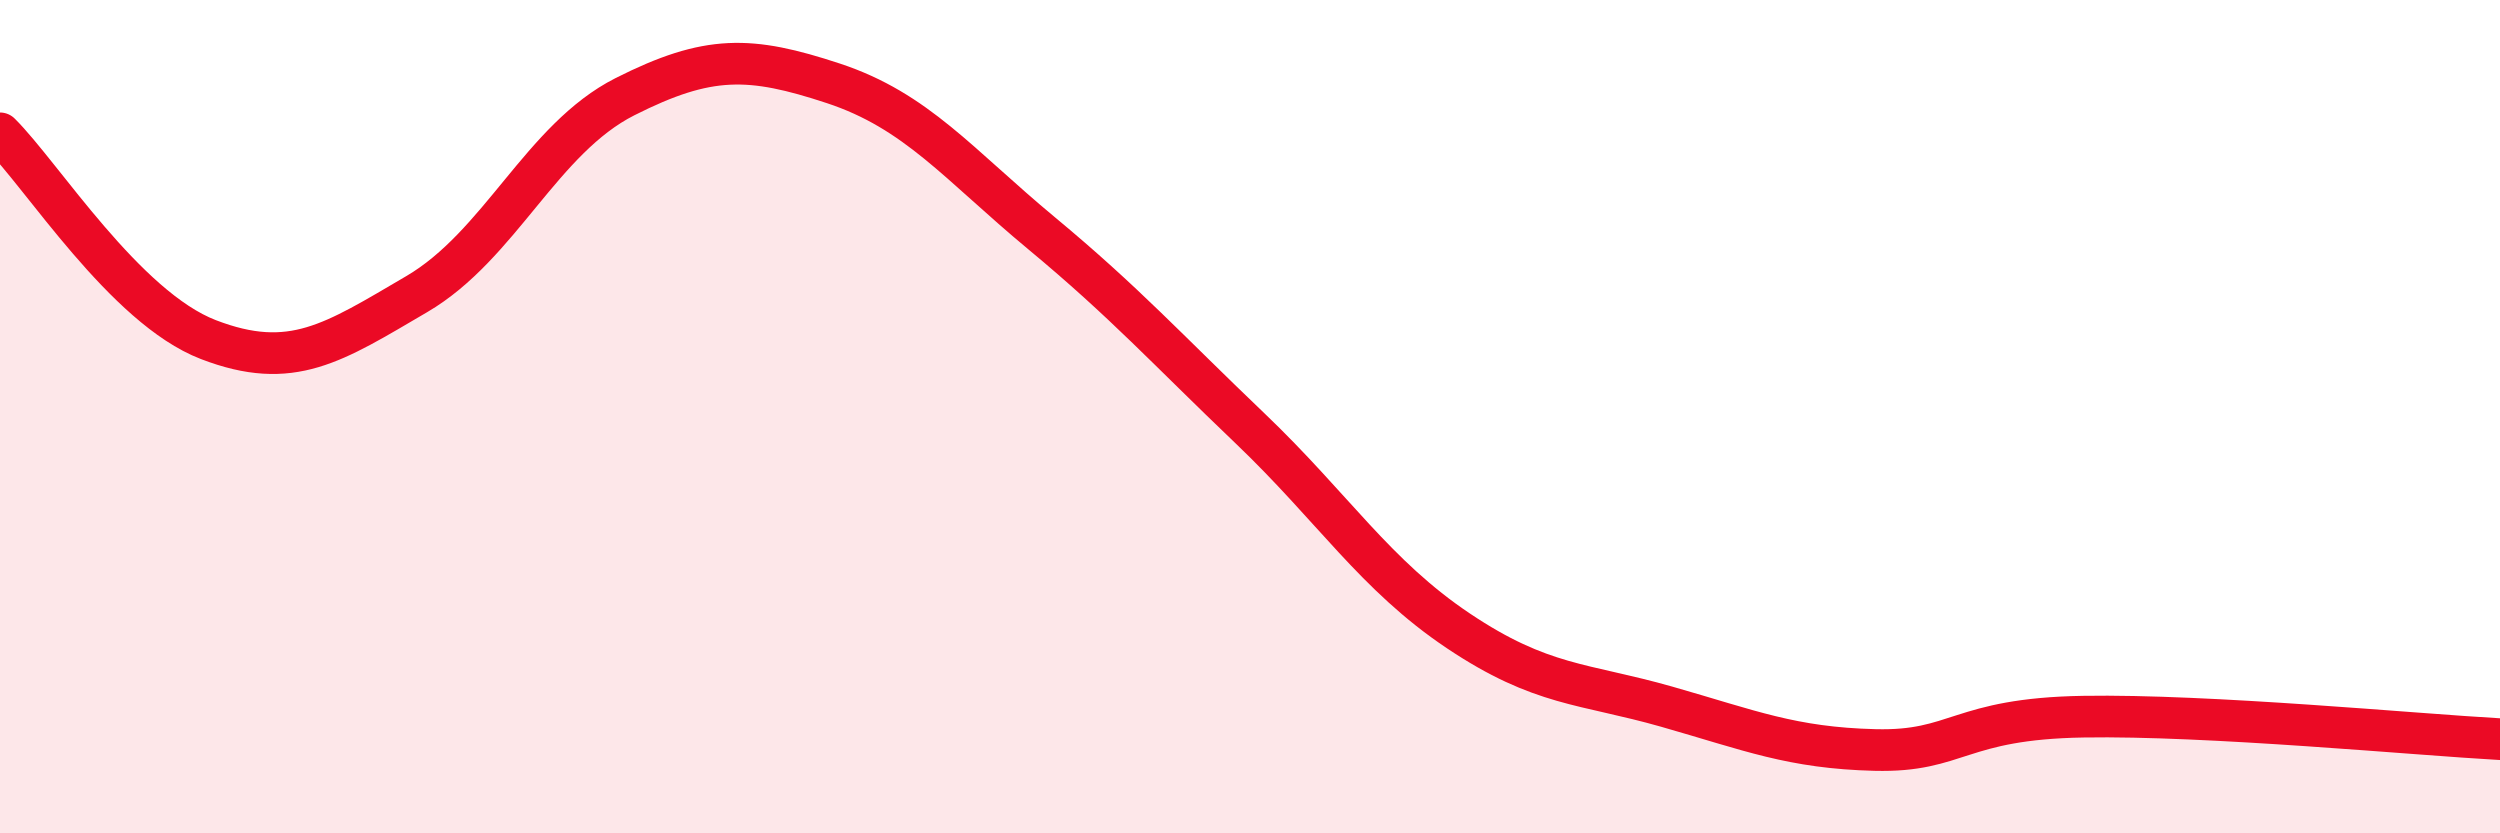
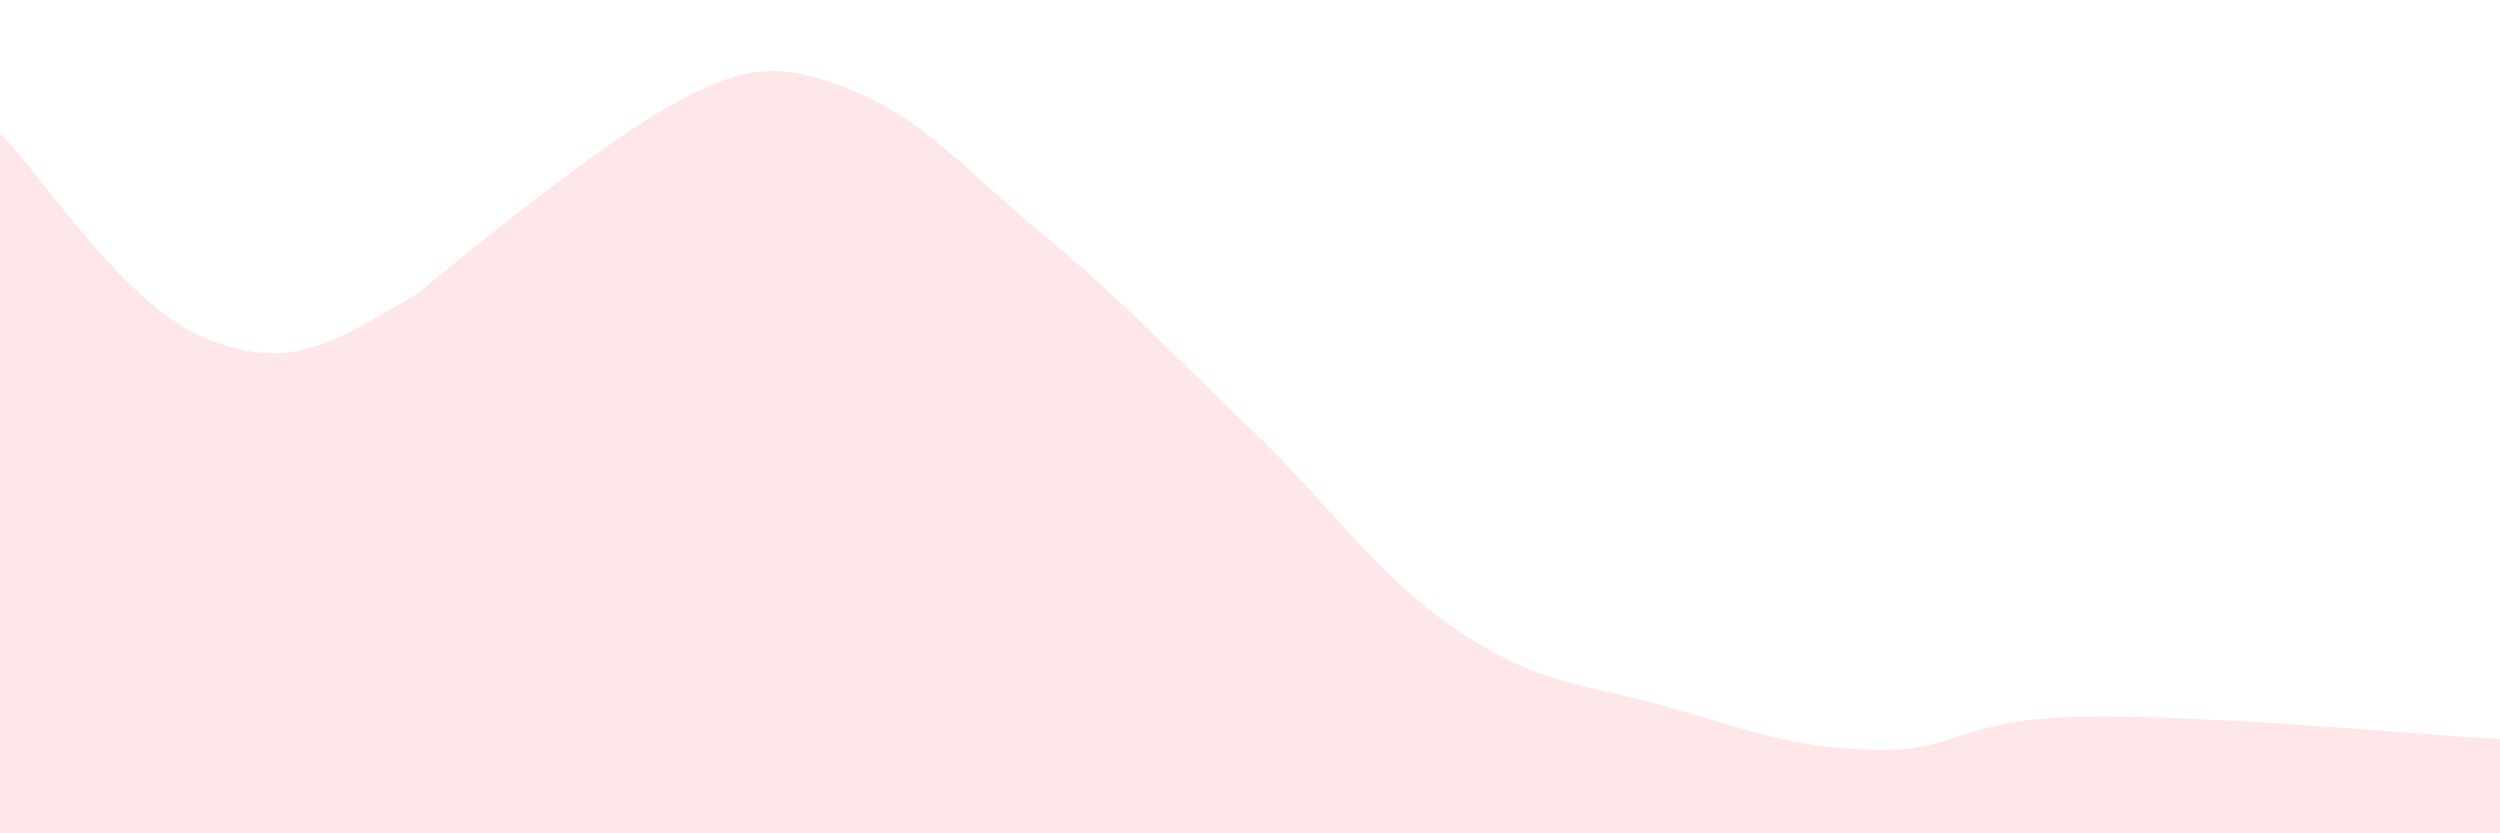
<svg xmlns="http://www.w3.org/2000/svg" width="60" height="20" viewBox="0 0 60 20">
-   <path d="M 0,3.2 C 1,4.19 3,7.38 5,8.15 C 7,8.92 8,8.23 10,7.06 C 12,5.89 13,3.33 15,2.32 C 17,1.31 18,1.34 20,2 C 22,2.66 23,3.94 25,5.6 C 27,7.26 28,8.37 30,10.28 C 32,12.19 33,13.8 35,15.14 C 37,16.48 38,16.39 40,16.96 C 42,17.53 43,17.95 45,18 C 47,18.05 47,17.25 50,17.2 C 53,17.15 58,17.63 60,17.74L60 20L0 20Z" fill="#EB0A25" opacity="0.1" stroke-linecap="round" stroke-linejoin="round" />
-   <path d="M 0,3.2 C 1,4.19 3,7.38 5,8.15 C 7,8.92 8,8.23 10,7.06 C 12,5.89 13,3.33 15,2.32 C 17,1.31 18,1.34 20,2 C 22,2.66 23,3.94 25,5.6 C 27,7.26 28,8.37 30,10.28 C 32,12.19 33,13.8 35,15.14 C 37,16.48 38,16.39 40,16.96 C 42,17.53 43,17.95 45,18 C 47,18.05 47,17.25 50,17.2 C 53,17.15 58,17.63 60,17.74" stroke="#EB0A25" stroke-width="1" fill="none" stroke-linecap="round" stroke-linejoin="round" />
+   <path d="M 0,3.2 C 1,4.19 3,7.38 5,8.15 C 7,8.92 8,8.23 10,7.06 C 17,1.31 18,1.34 20,2 C 22,2.66 23,3.94 25,5.6 C 27,7.26 28,8.37 30,10.28 C 32,12.19 33,13.8 35,15.14 C 37,16.48 38,16.39 40,16.96 C 42,17.53 43,17.95 45,18 C 47,18.05 47,17.25 50,17.2 C 53,17.15 58,17.63 60,17.74L60 20L0 20Z" fill="#EB0A25" opacity="0.1" stroke-linecap="round" stroke-linejoin="round" />
</svg>